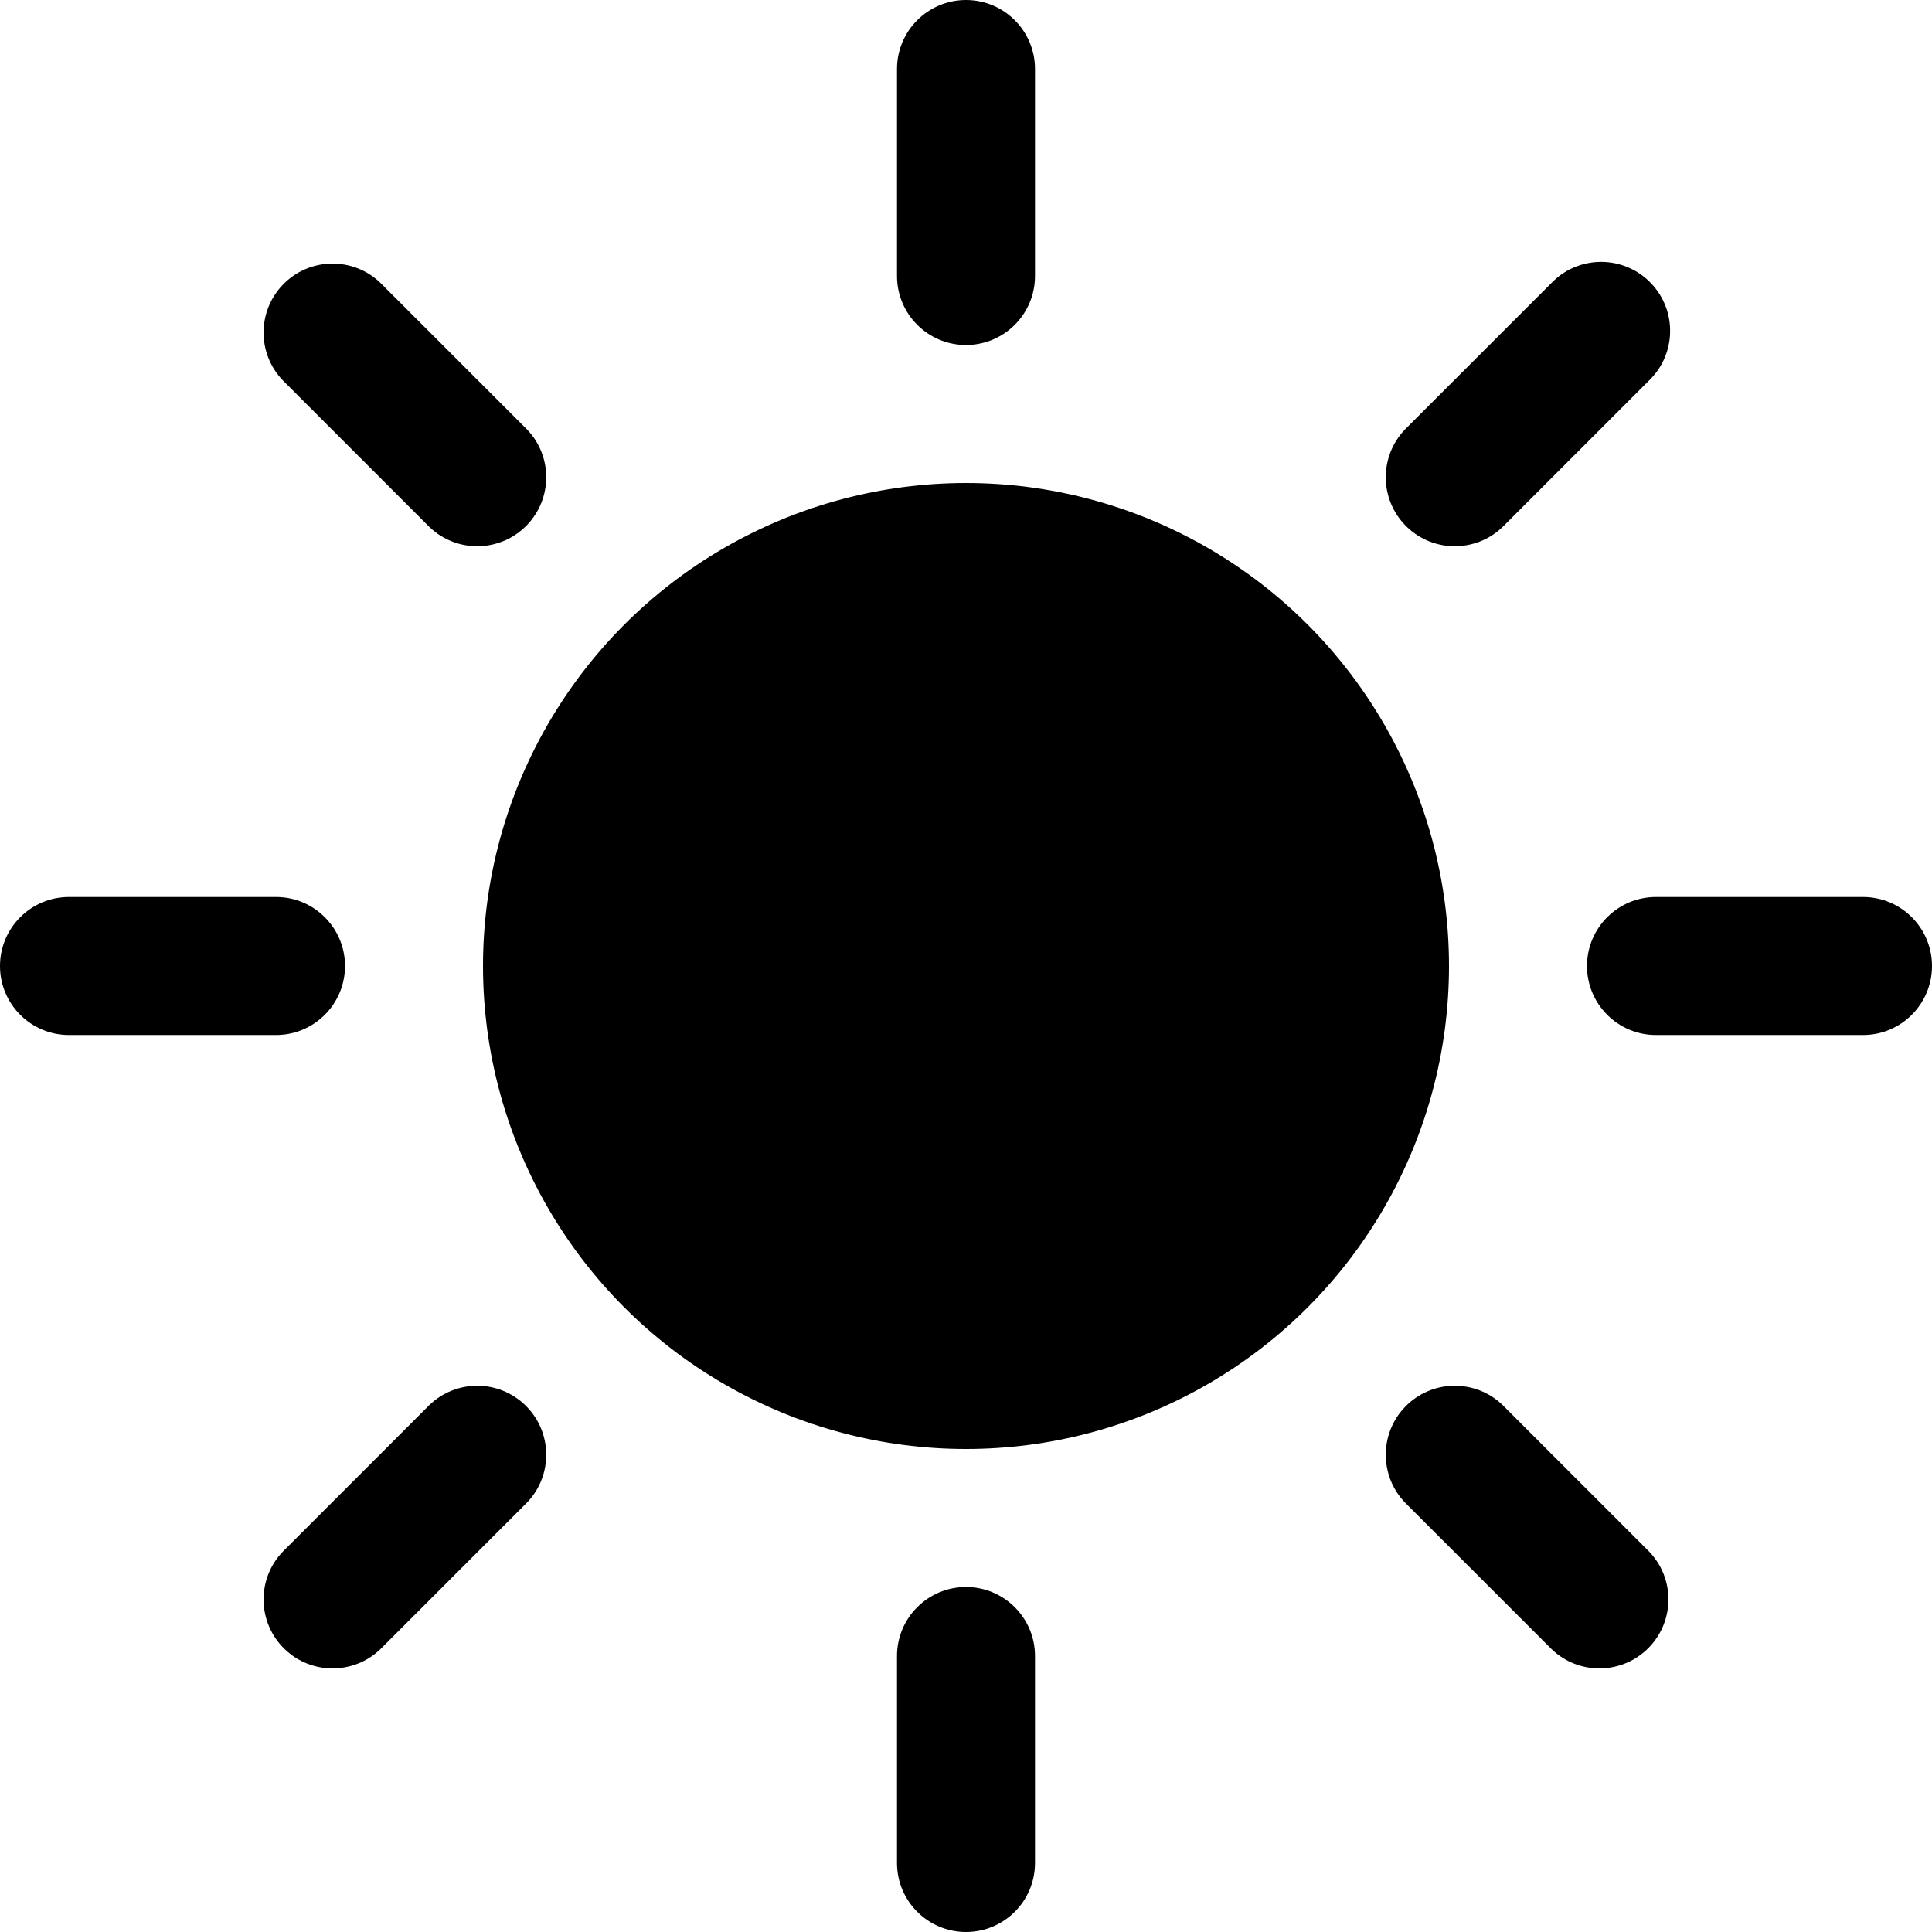
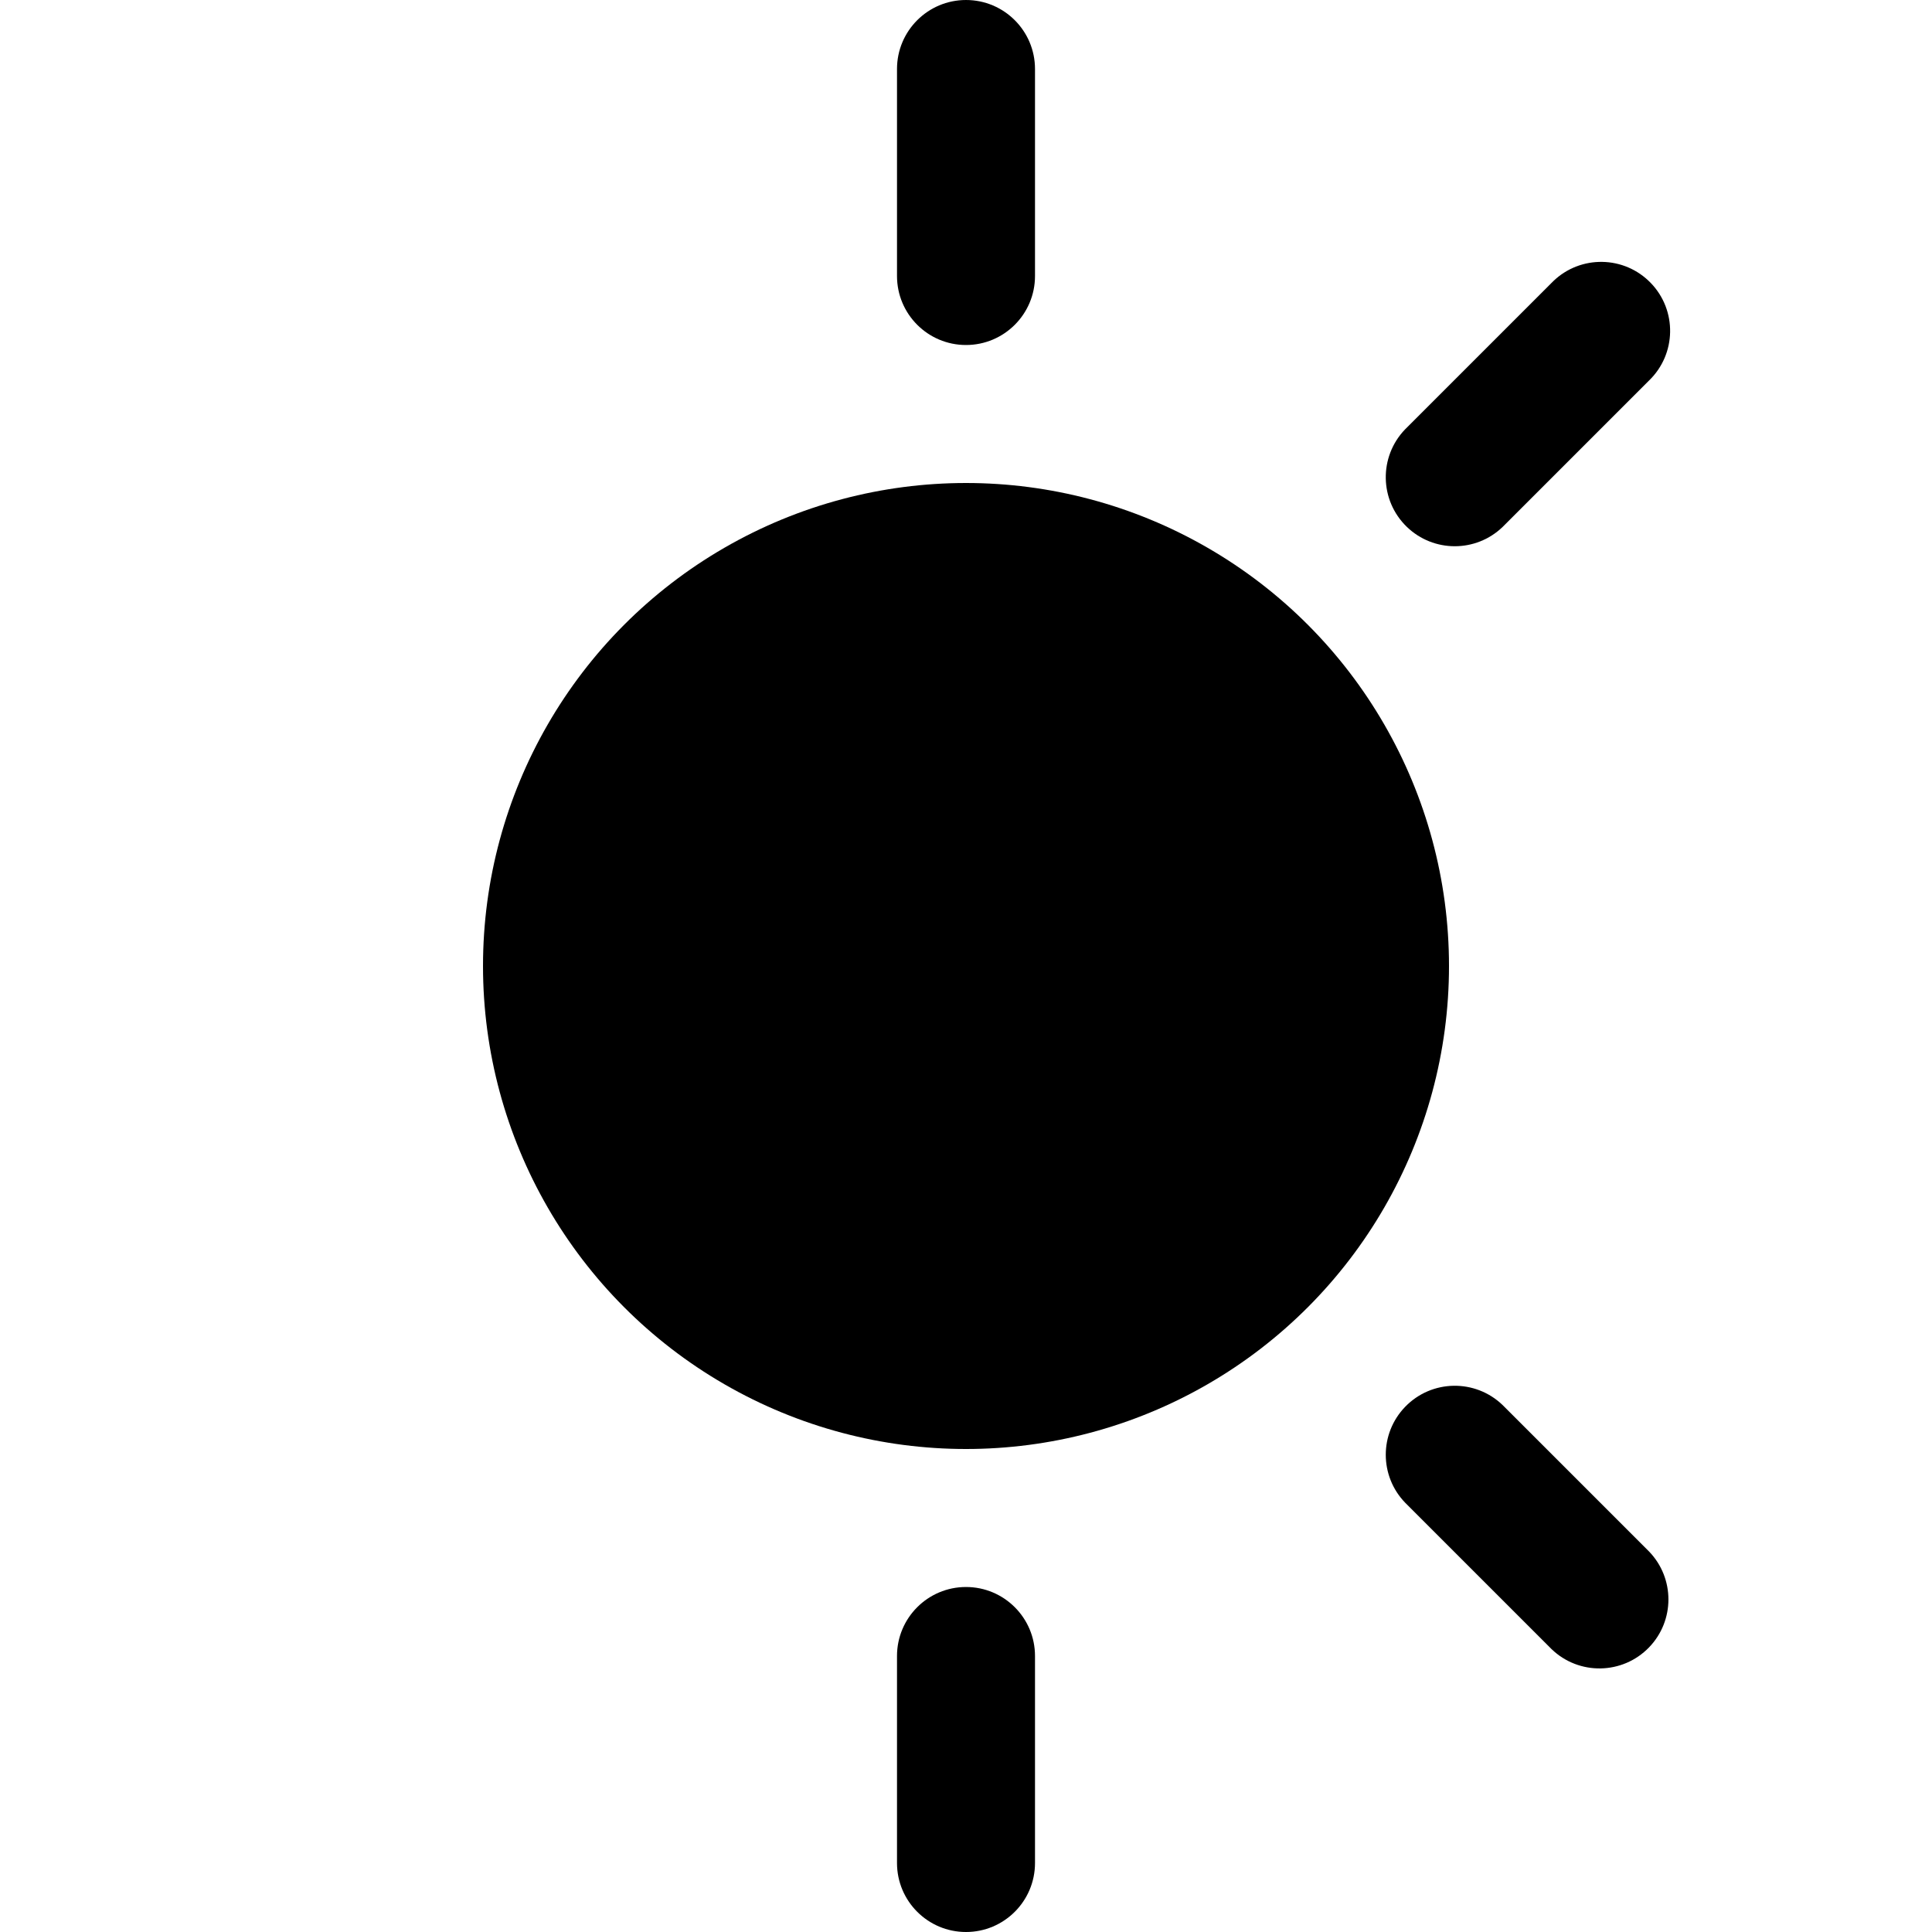
<svg xmlns="http://www.w3.org/2000/svg" id="Capa_1" enable-background="new 0 0 321.493 321.493" height="512" viewBox="0 0 321.493 321.493" width="512">
  <g>
    <g id="sun">
      <circle cx="160.747" cy="160.747" r="80.373" />
-       <path d="m160.747 57.41c6.341 0 11.482-5.141 11.482-11.482v-34.446c0-6.341-5.141-11.482-11.482-11.482s-11.482 5.141-11.482 11.482v34.446c0 6.341 5.14 11.482 11.482 11.482z" />
-       <path d="m71.437 87.672c4.561 4.405 11.83 4.279 16.235-.282 4.297-4.449 4.297-11.504 0-15.953l-24.354-24.354c-4.561-4.405-11.83-4.279-16.235.282-4.297 4.45-4.297 11.504 0 15.953z" />
-       <path d="m57.41 160.747c0-6.341-5.141-11.482-11.482-11.482h-34.446c-6.341 0-11.482 5.14-11.482 11.482s5.141 11.482 11.482 11.482h34.446c6.341 0 11.482-5.141 11.482-11.482z" />
-       <path d="m71.437 233.821-24.354 24.354c-4.405 4.561-4.279 11.83.282 16.235 4.449 4.297 11.504 4.297 15.953 0l24.354-24.354c4.405-4.561 4.279-11.83-.282-16.235-4.45-4.297-11.504-4.297-15.953 0z" />
+       <path d="m160.747 57.41c6.341 0 11.482-5.141 11.482-11.482v-34.446c0-6.341-5.141-11.482-11.482-11.482s-11.482 5.141-11.482 11.482v34.446c0 6.341 5.14 11.482 11.482 11.482" />
      <path d="m160.747 264.084c-6.341 0-11.482 5.141-11.482 11.482v34.446c0 6.341 5.141 11.482 11.482 11.482s11.482-5.141 11.482-11.482v-34.446c0-6.342-5.141-11.482-11.482-11.482z" />
      <path d="m250.056 233.821c-4.561-4.405-11.83-4.279-16.235.282-4.297 4.449-4.297 11.503 0 15.953l24.354 24.354c4.561 4.405 11.83 4.279 16.235-.282 4.297-4.449 4.297-11.503 0-15.953z" />
-       <path d="m310.011 149.265h-34.446c-6.341 0-11.482 5.141-11.482 11.482s5.141 11.482 11.482 11.482h34.446c6.341 0 11.482-5.141 11.482-11.482s-5.14-11.482-11.482-11.482z" />
      <path d="m250.056 87.672 24.354-24.354c4.561-4.405 4.688-11.674.282-16.235-4.405-4.561-11.674-4.688-16.235-.282-.096.092-.19.187-.282.282l-24.354 24.354c-4.405 4.561-4.279 11.83.282 16.235 4.45 4.298 11.504 4.298 15.953 0z" />
    </g>
  </g>
</svg>